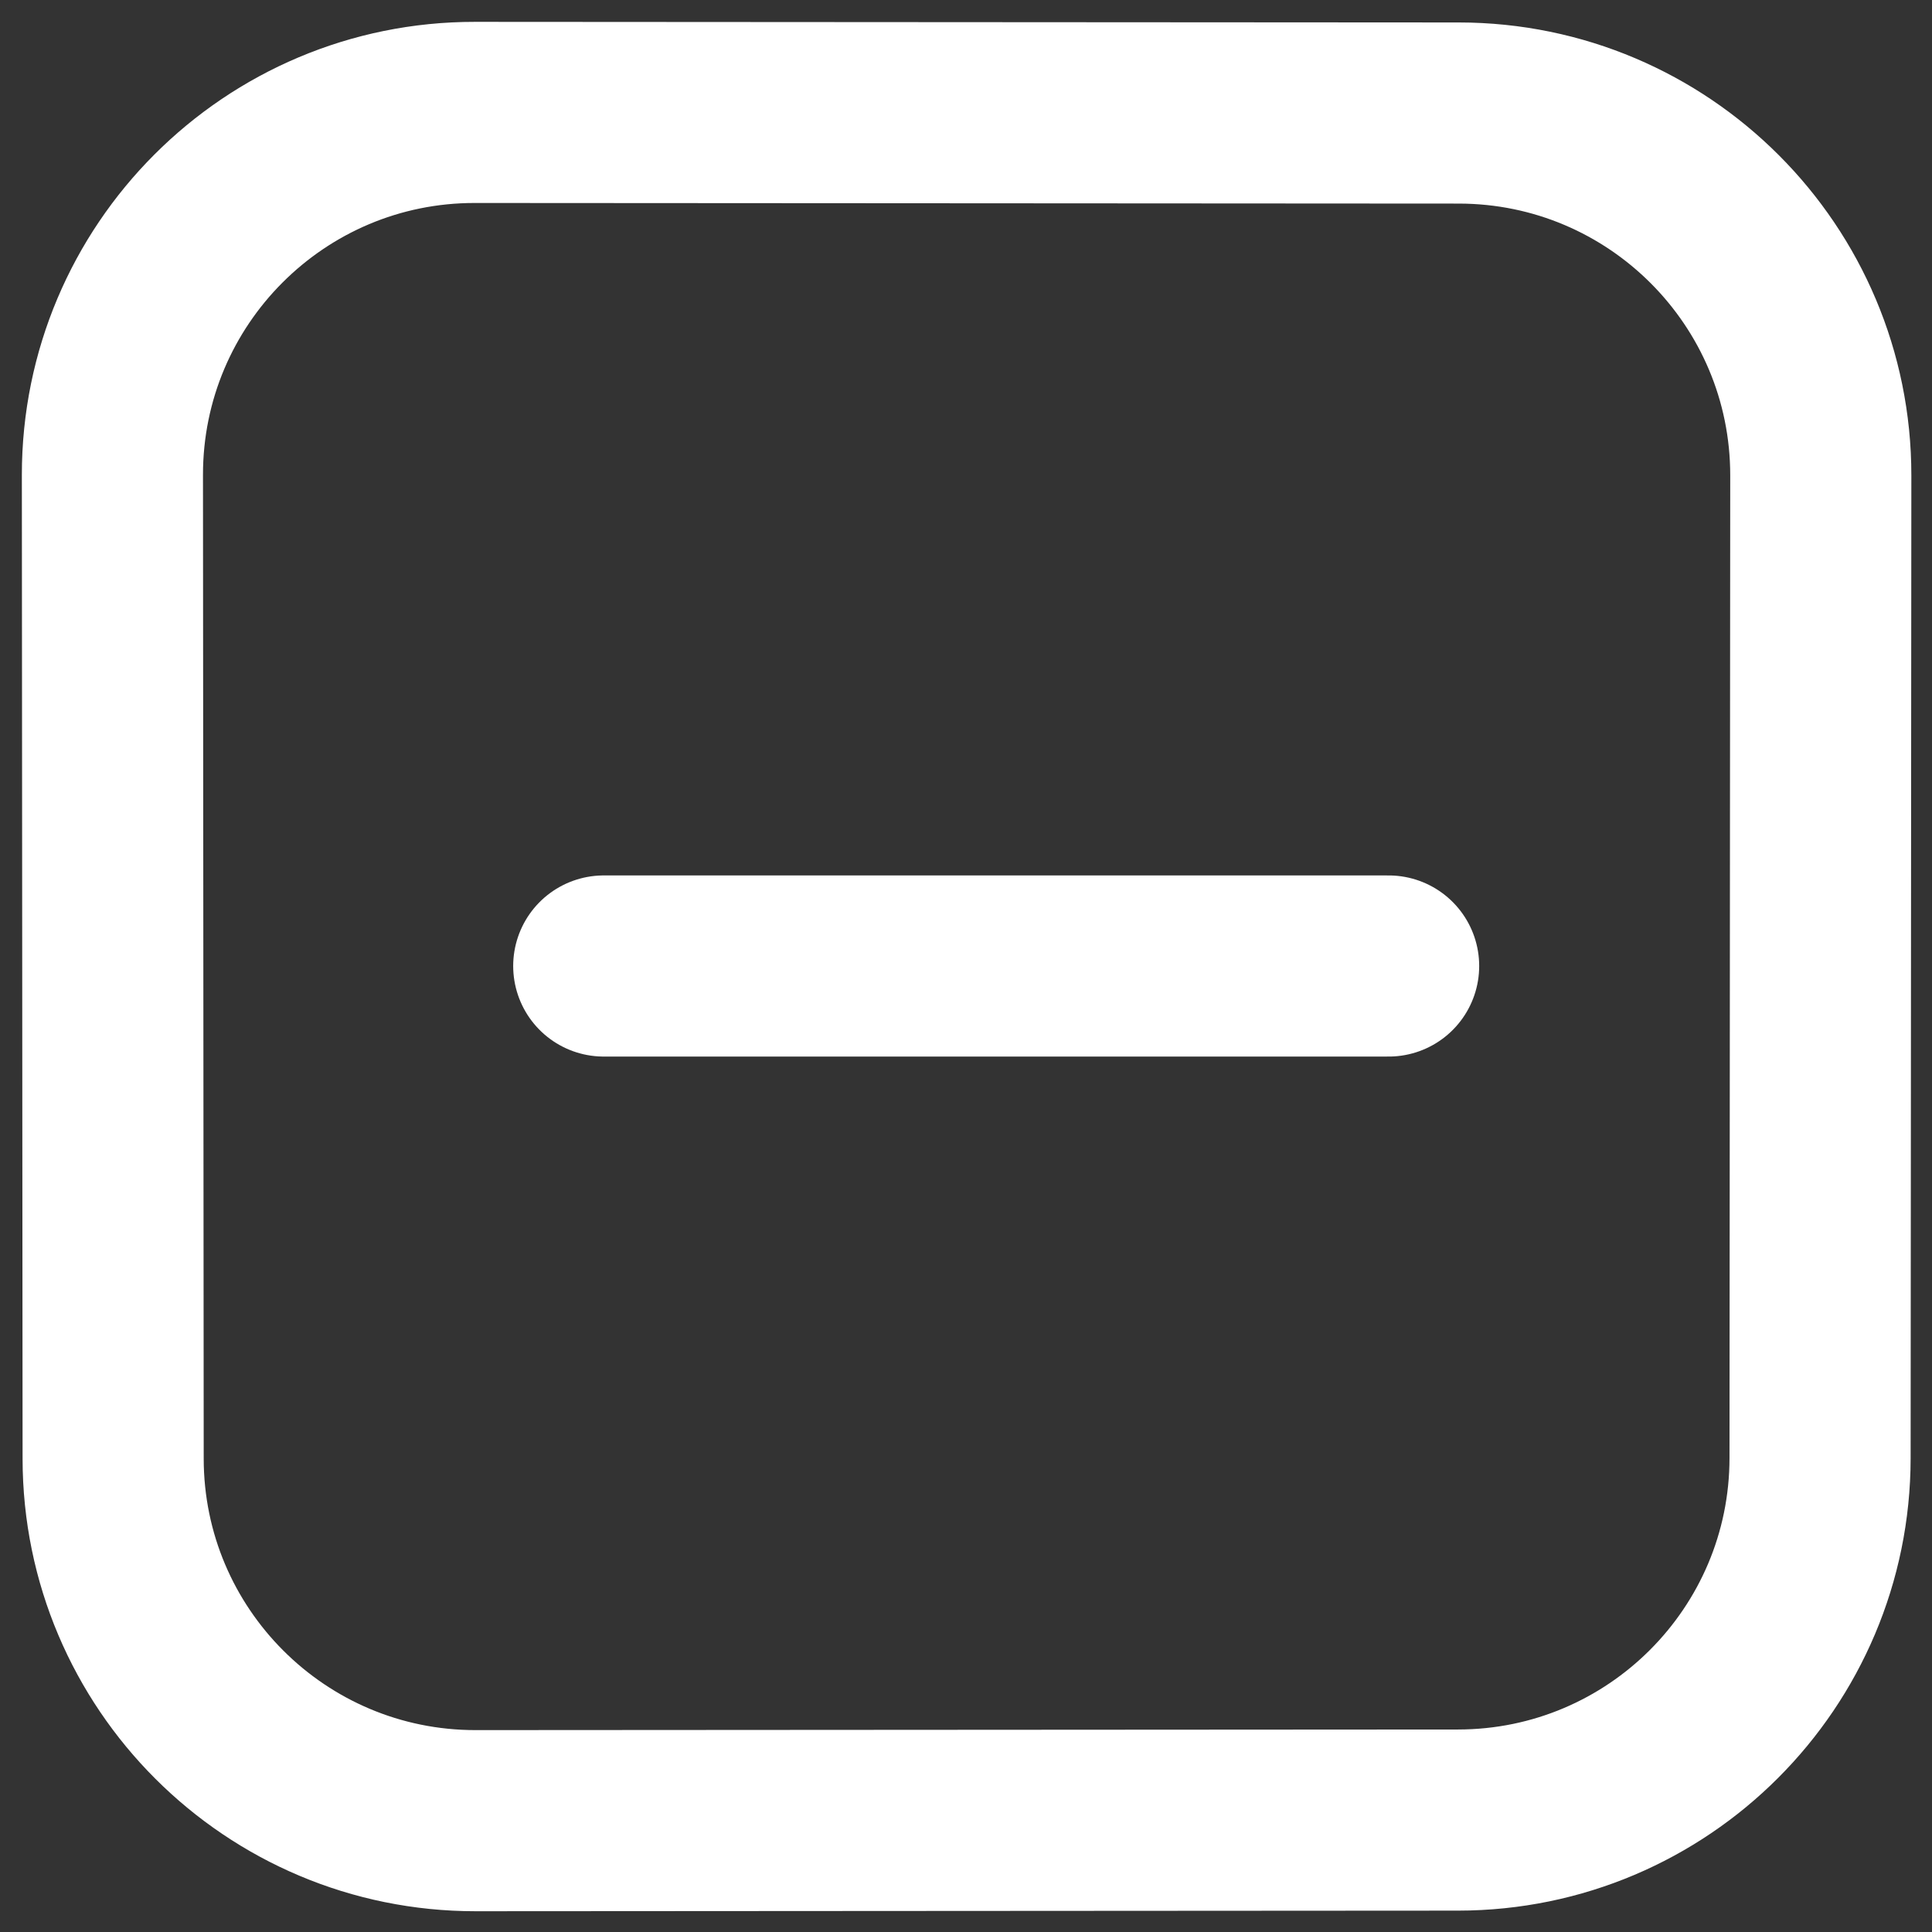
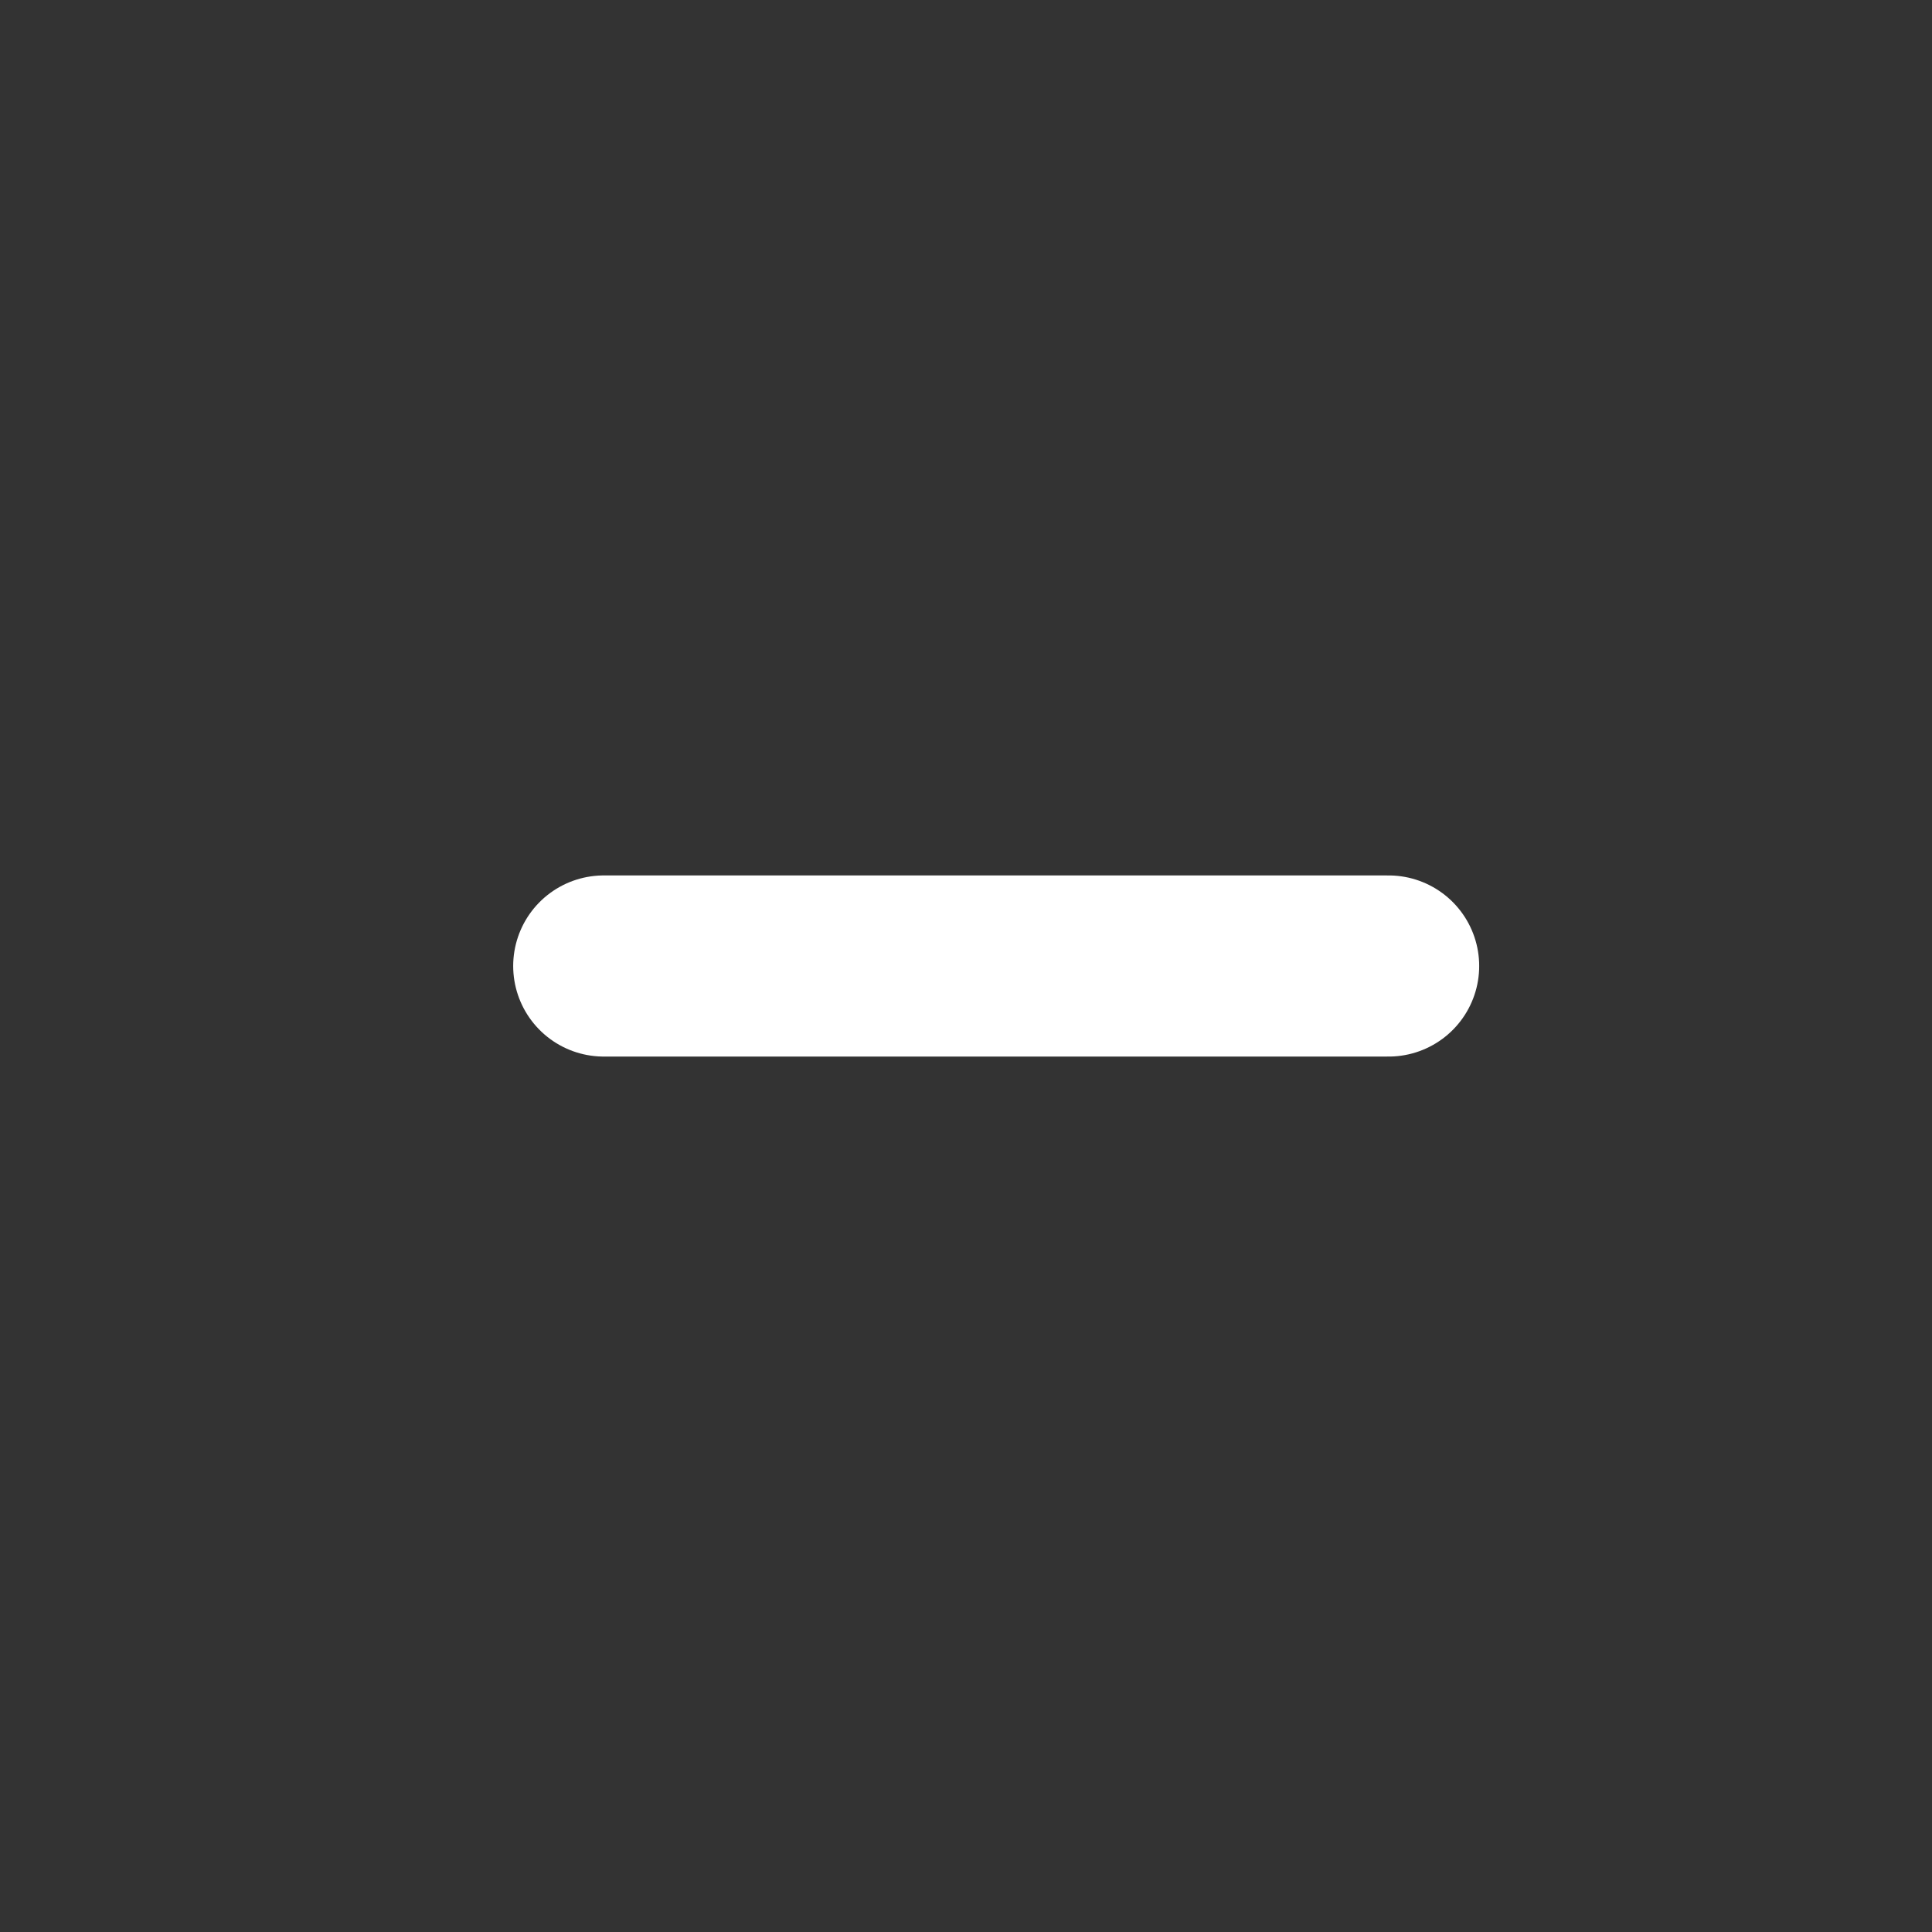
<svg xmlns="http://www.w3.org/2000/svg" width="16" height="16" viewBox="0 0 16 16" fill="none">
  <rect x="0" y="0" width="16" height="16" fill="#333333" stroke="none" />
-   <path d="M0.931 3.933C0.93 2.274 2.275 0.929 3.933 0.931L12.081 0.936C13.738 0.937 15.08 2.281 15.079 3.938L15.073 12.075C15.072 13.73 13.731 15.072 12.075 15.073L3.939 15.078C2.282 15.079 0.938 13.737 0.937 12.08L0.931 3.933Z" stroke="white" stroke-width="1.5" />
  <path d="M5 8H11.5" stroke="white" stroke-width="1.5" stroke-linecap="round" />
</svg>